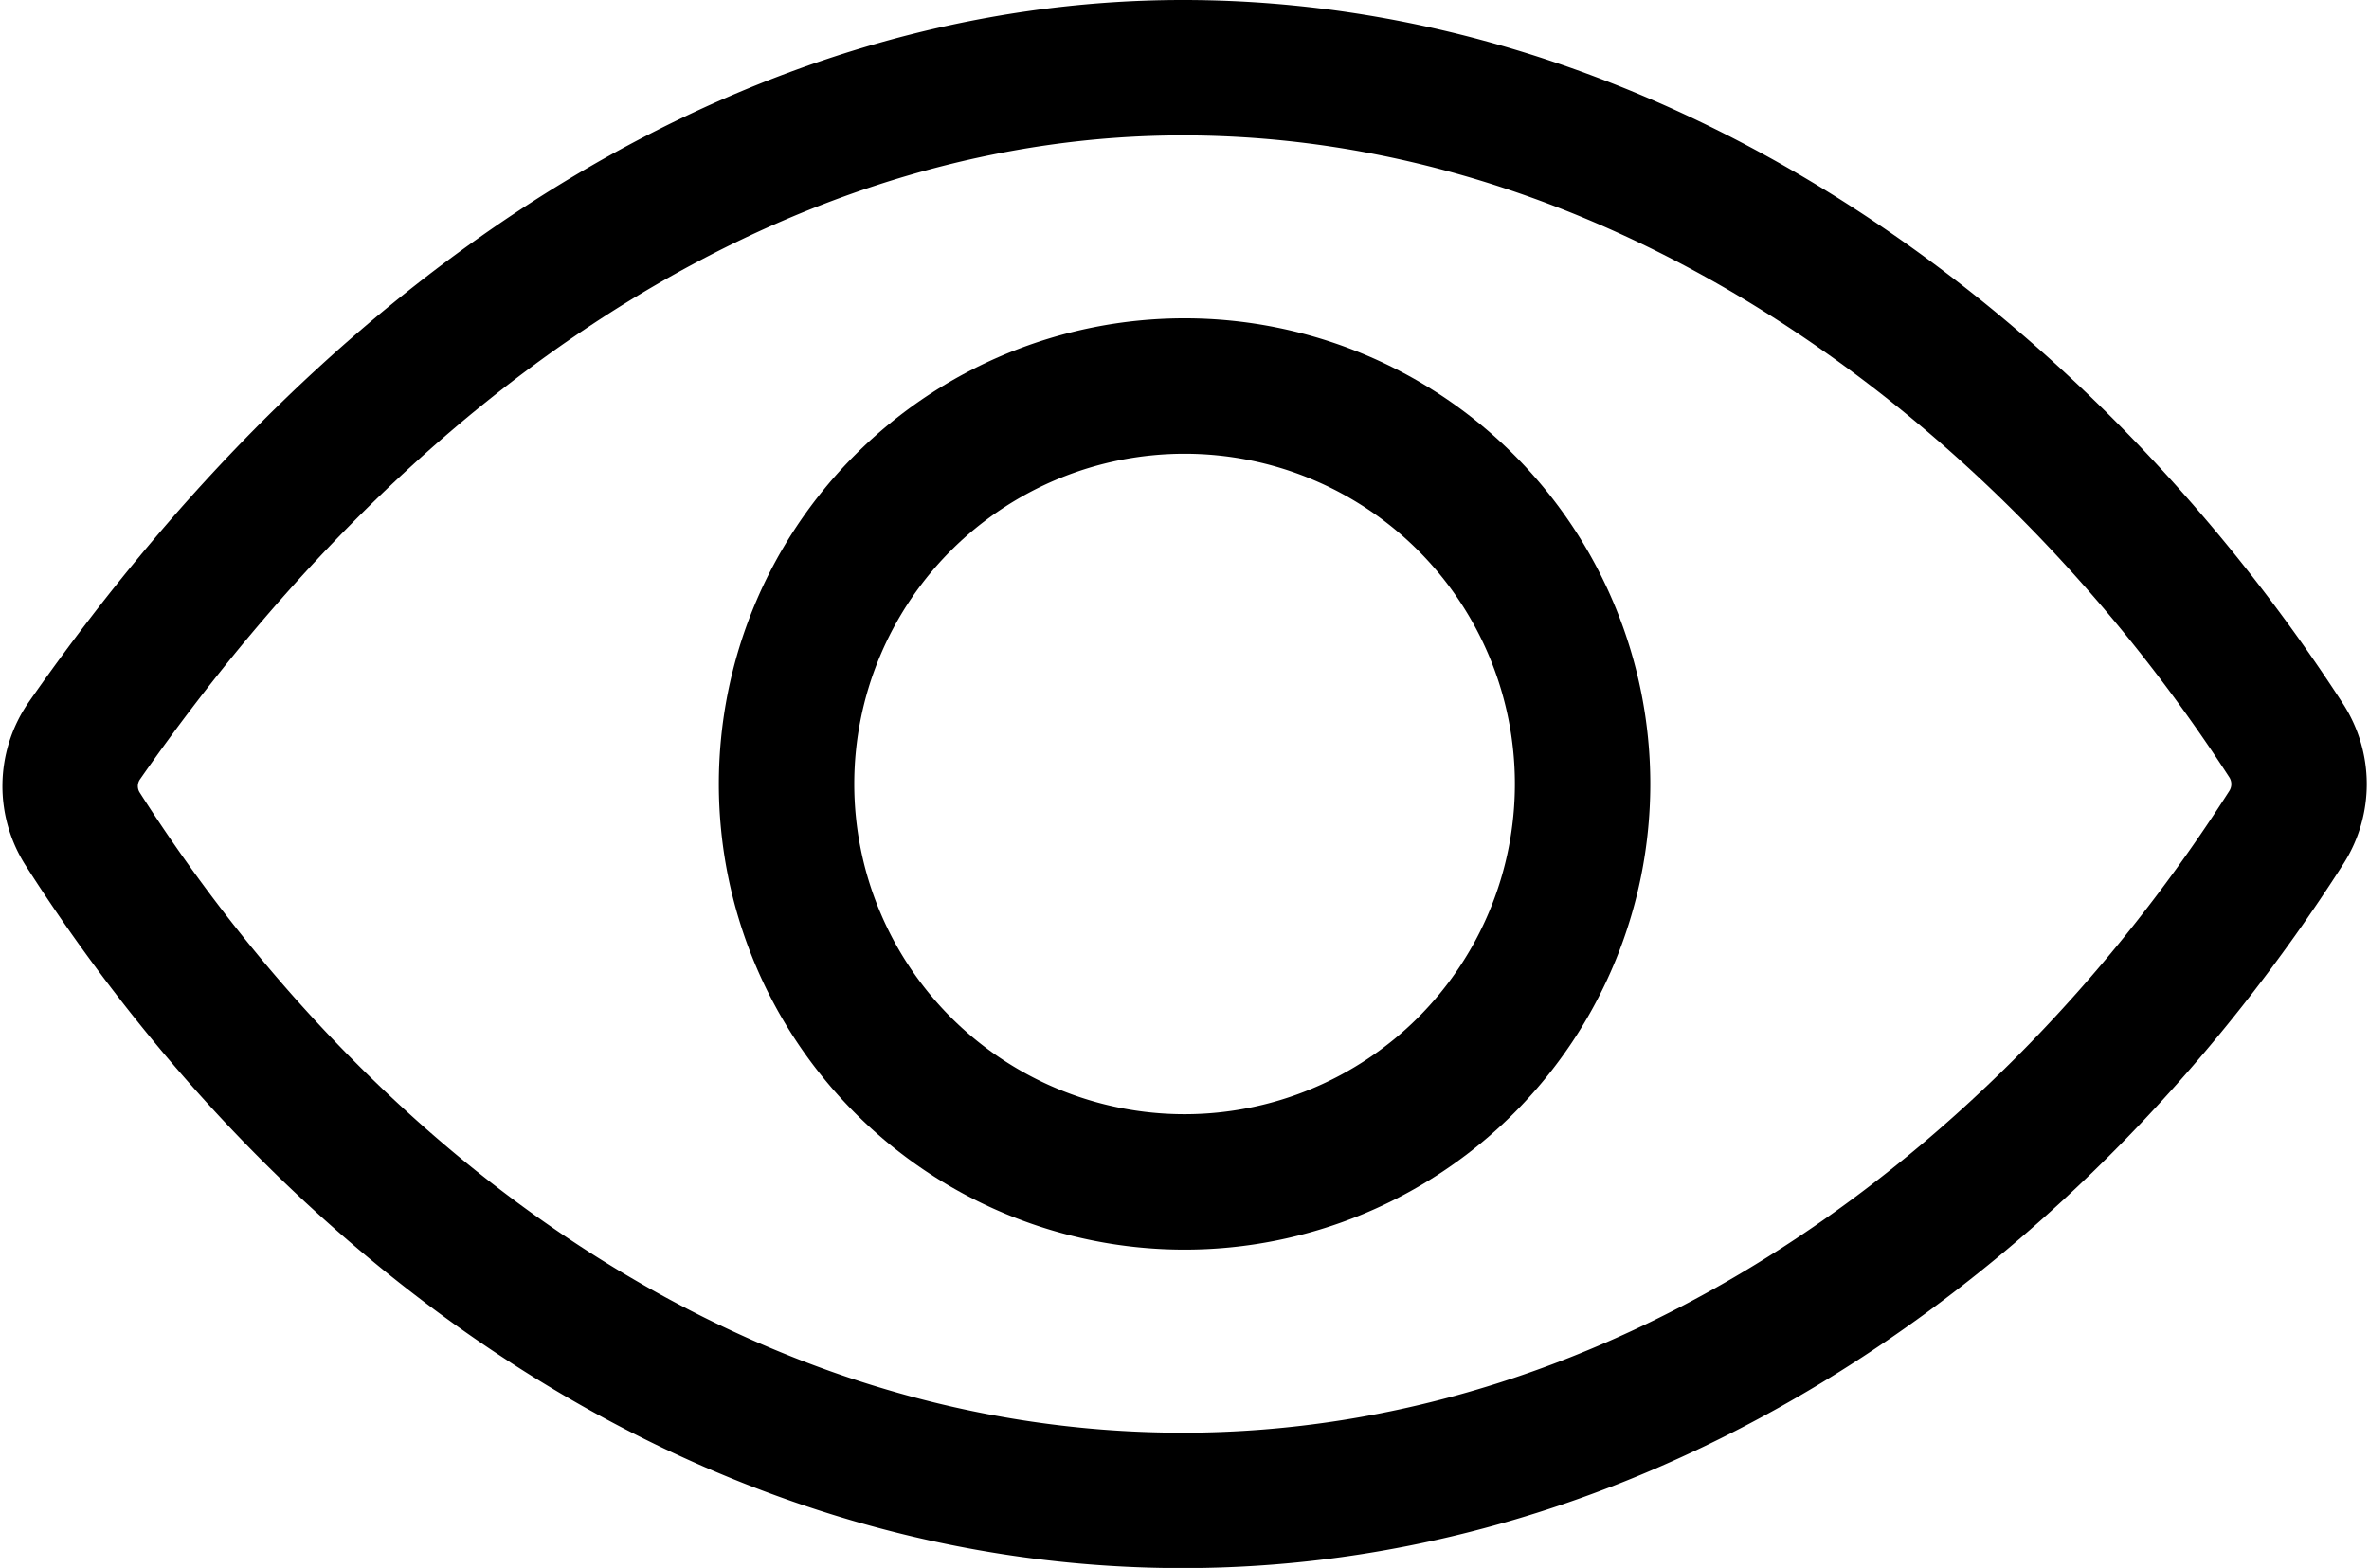
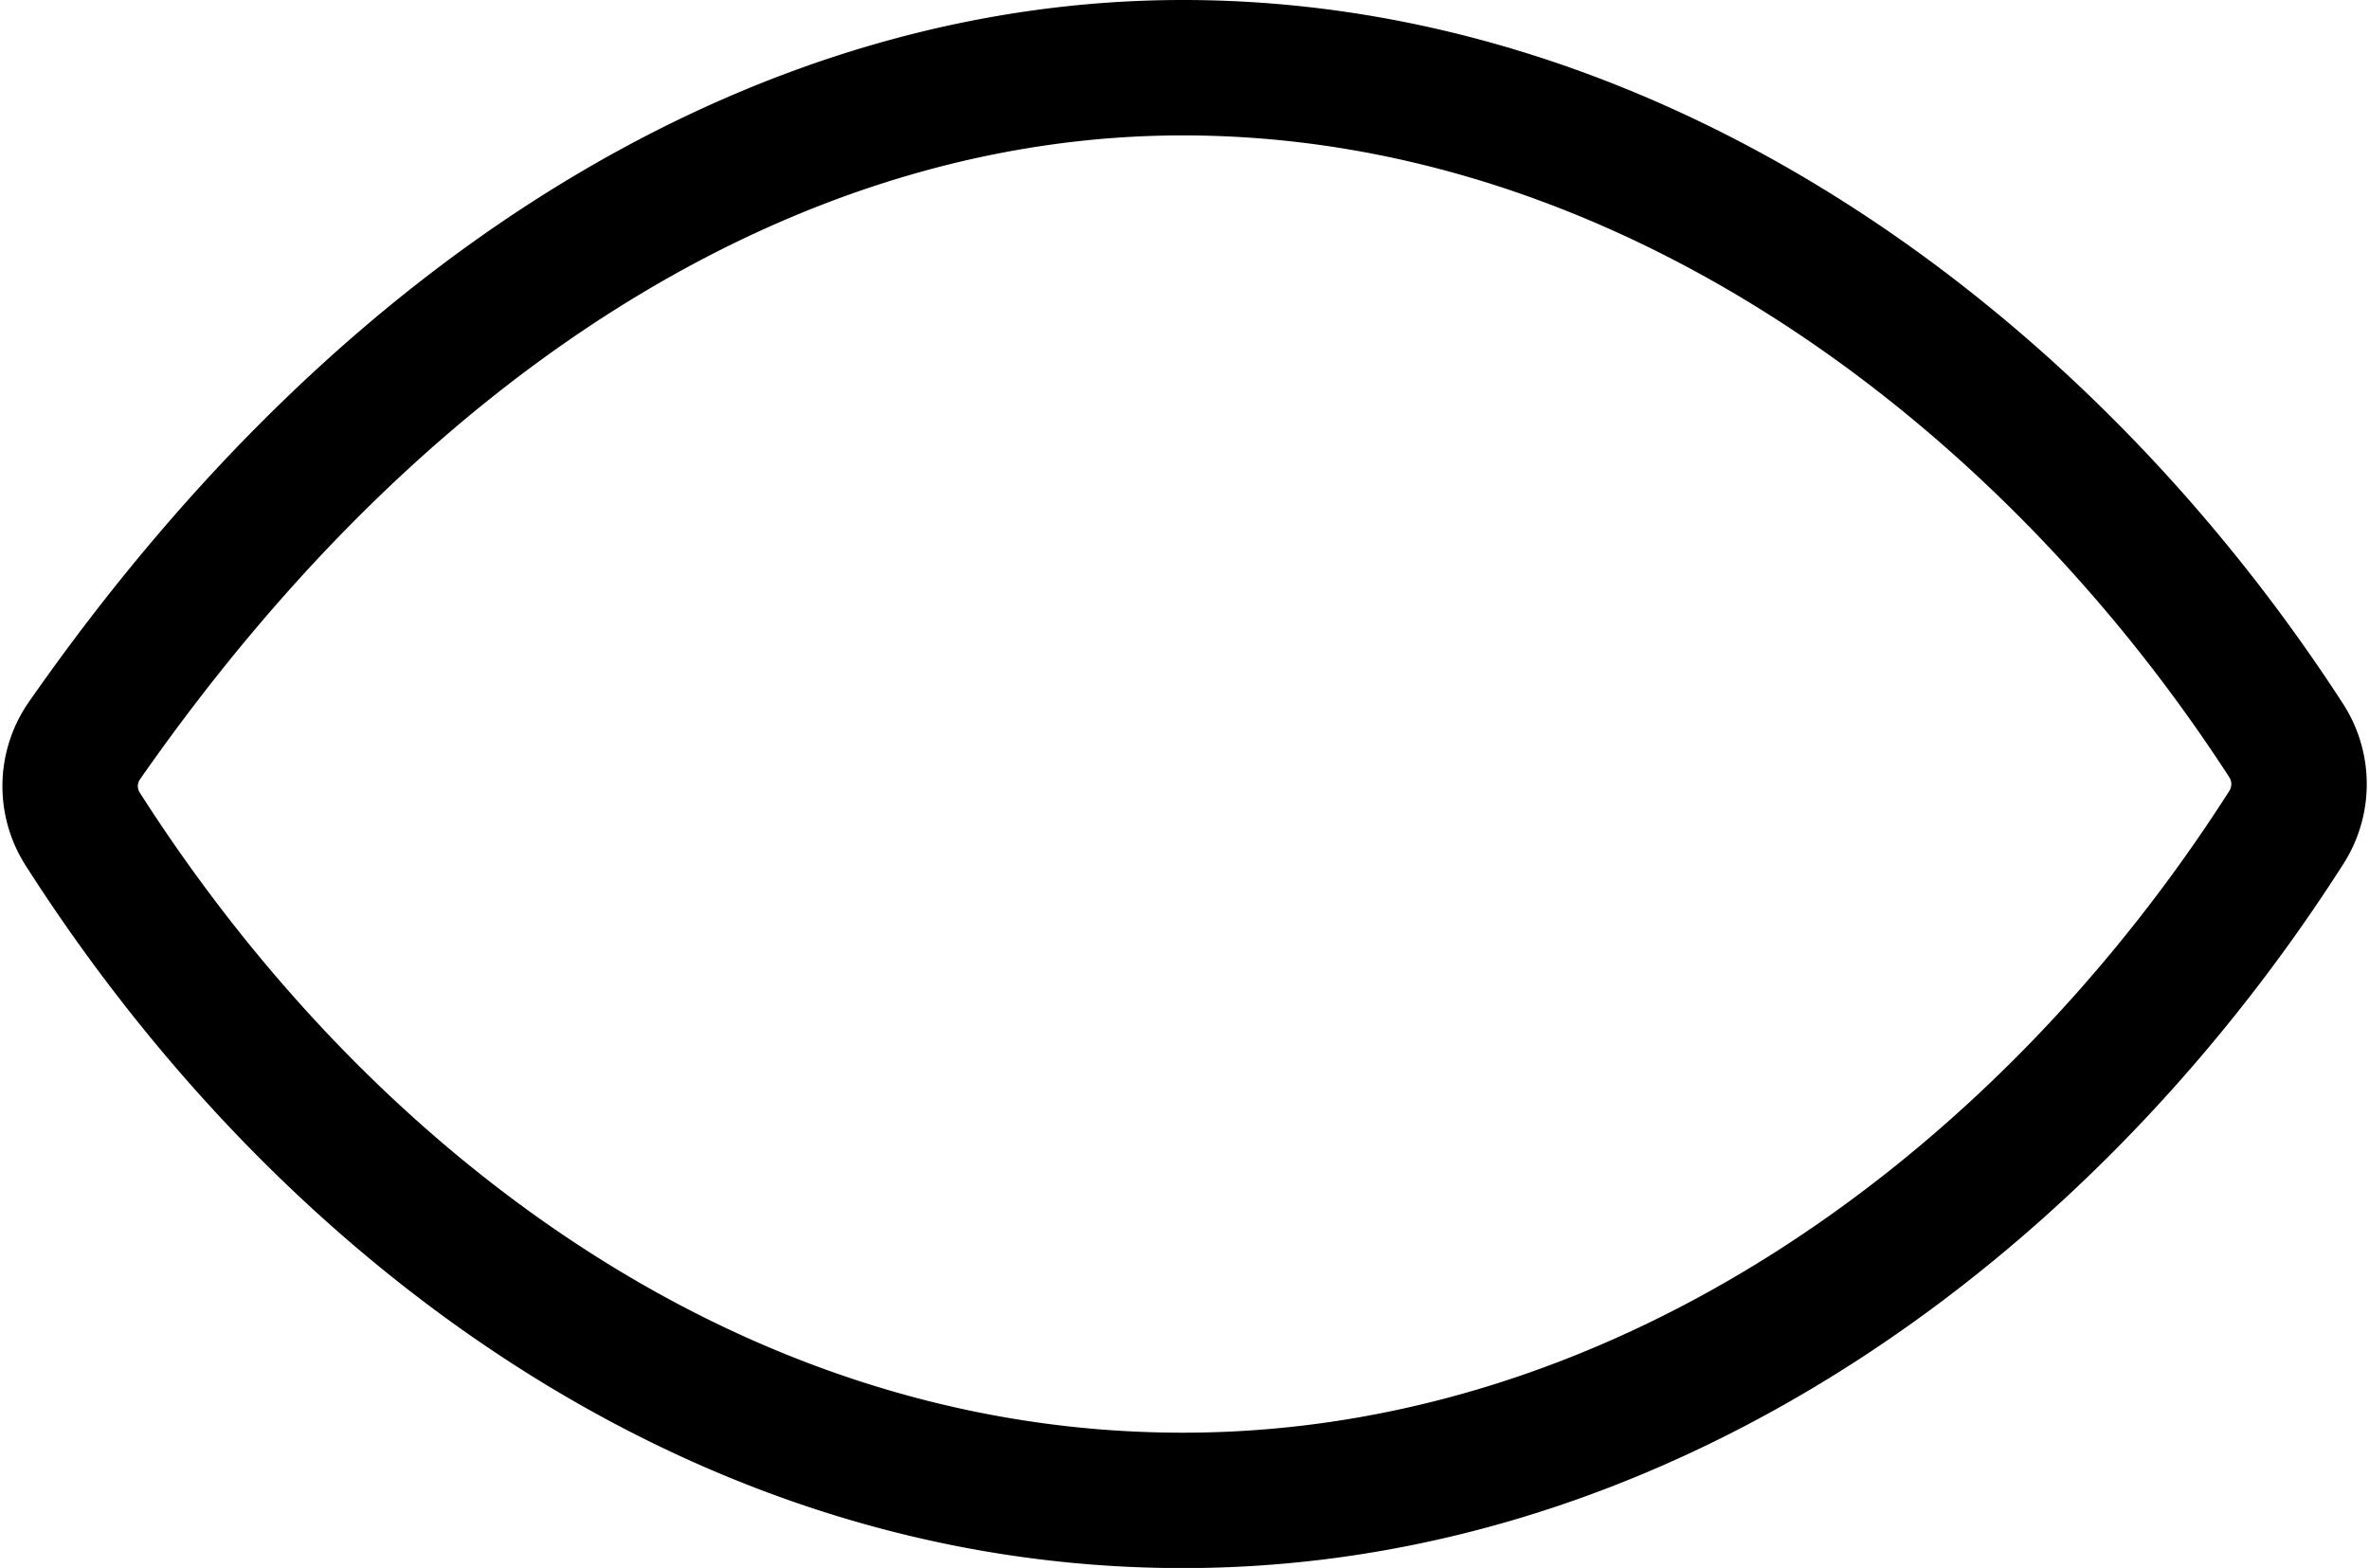
<svg xmlns="http://www.w3.org/2000/svg" width="17.493" height="11.58" viewBox="0 0 17.493 11.58">
  <g transform="translate(-1.732 -7.375)">
    <path d="M10.466,7.875c-2.863,0-5.8,1.657-8.112,4.972a.588.588,0,0,0-.01.653c1.777,2.781,4.674,4.956,8.122,4.956,3.411,0,6.368-2.181,8.148-4.969a.593.593,0,0,0,0-.642C16.83,10.089,13.851,7.875,10.466,7.875Z" transform="translate(0 0)" fill="none" stroke="#000" stroke-linecap="round" stroke-linejoin="round" stroke-width="1" />
-     <path d="M18.253,15.314a2.939,2.939,0,1,1-2.939-2.939A2.939,2.939,0,0,1,18.253,15.314Z" transform="translate(-4.835 -2.149)" fill="none" stroke="#000" stroke-miterlimit="10" stroke-width="1" />
  </g>
</svg>